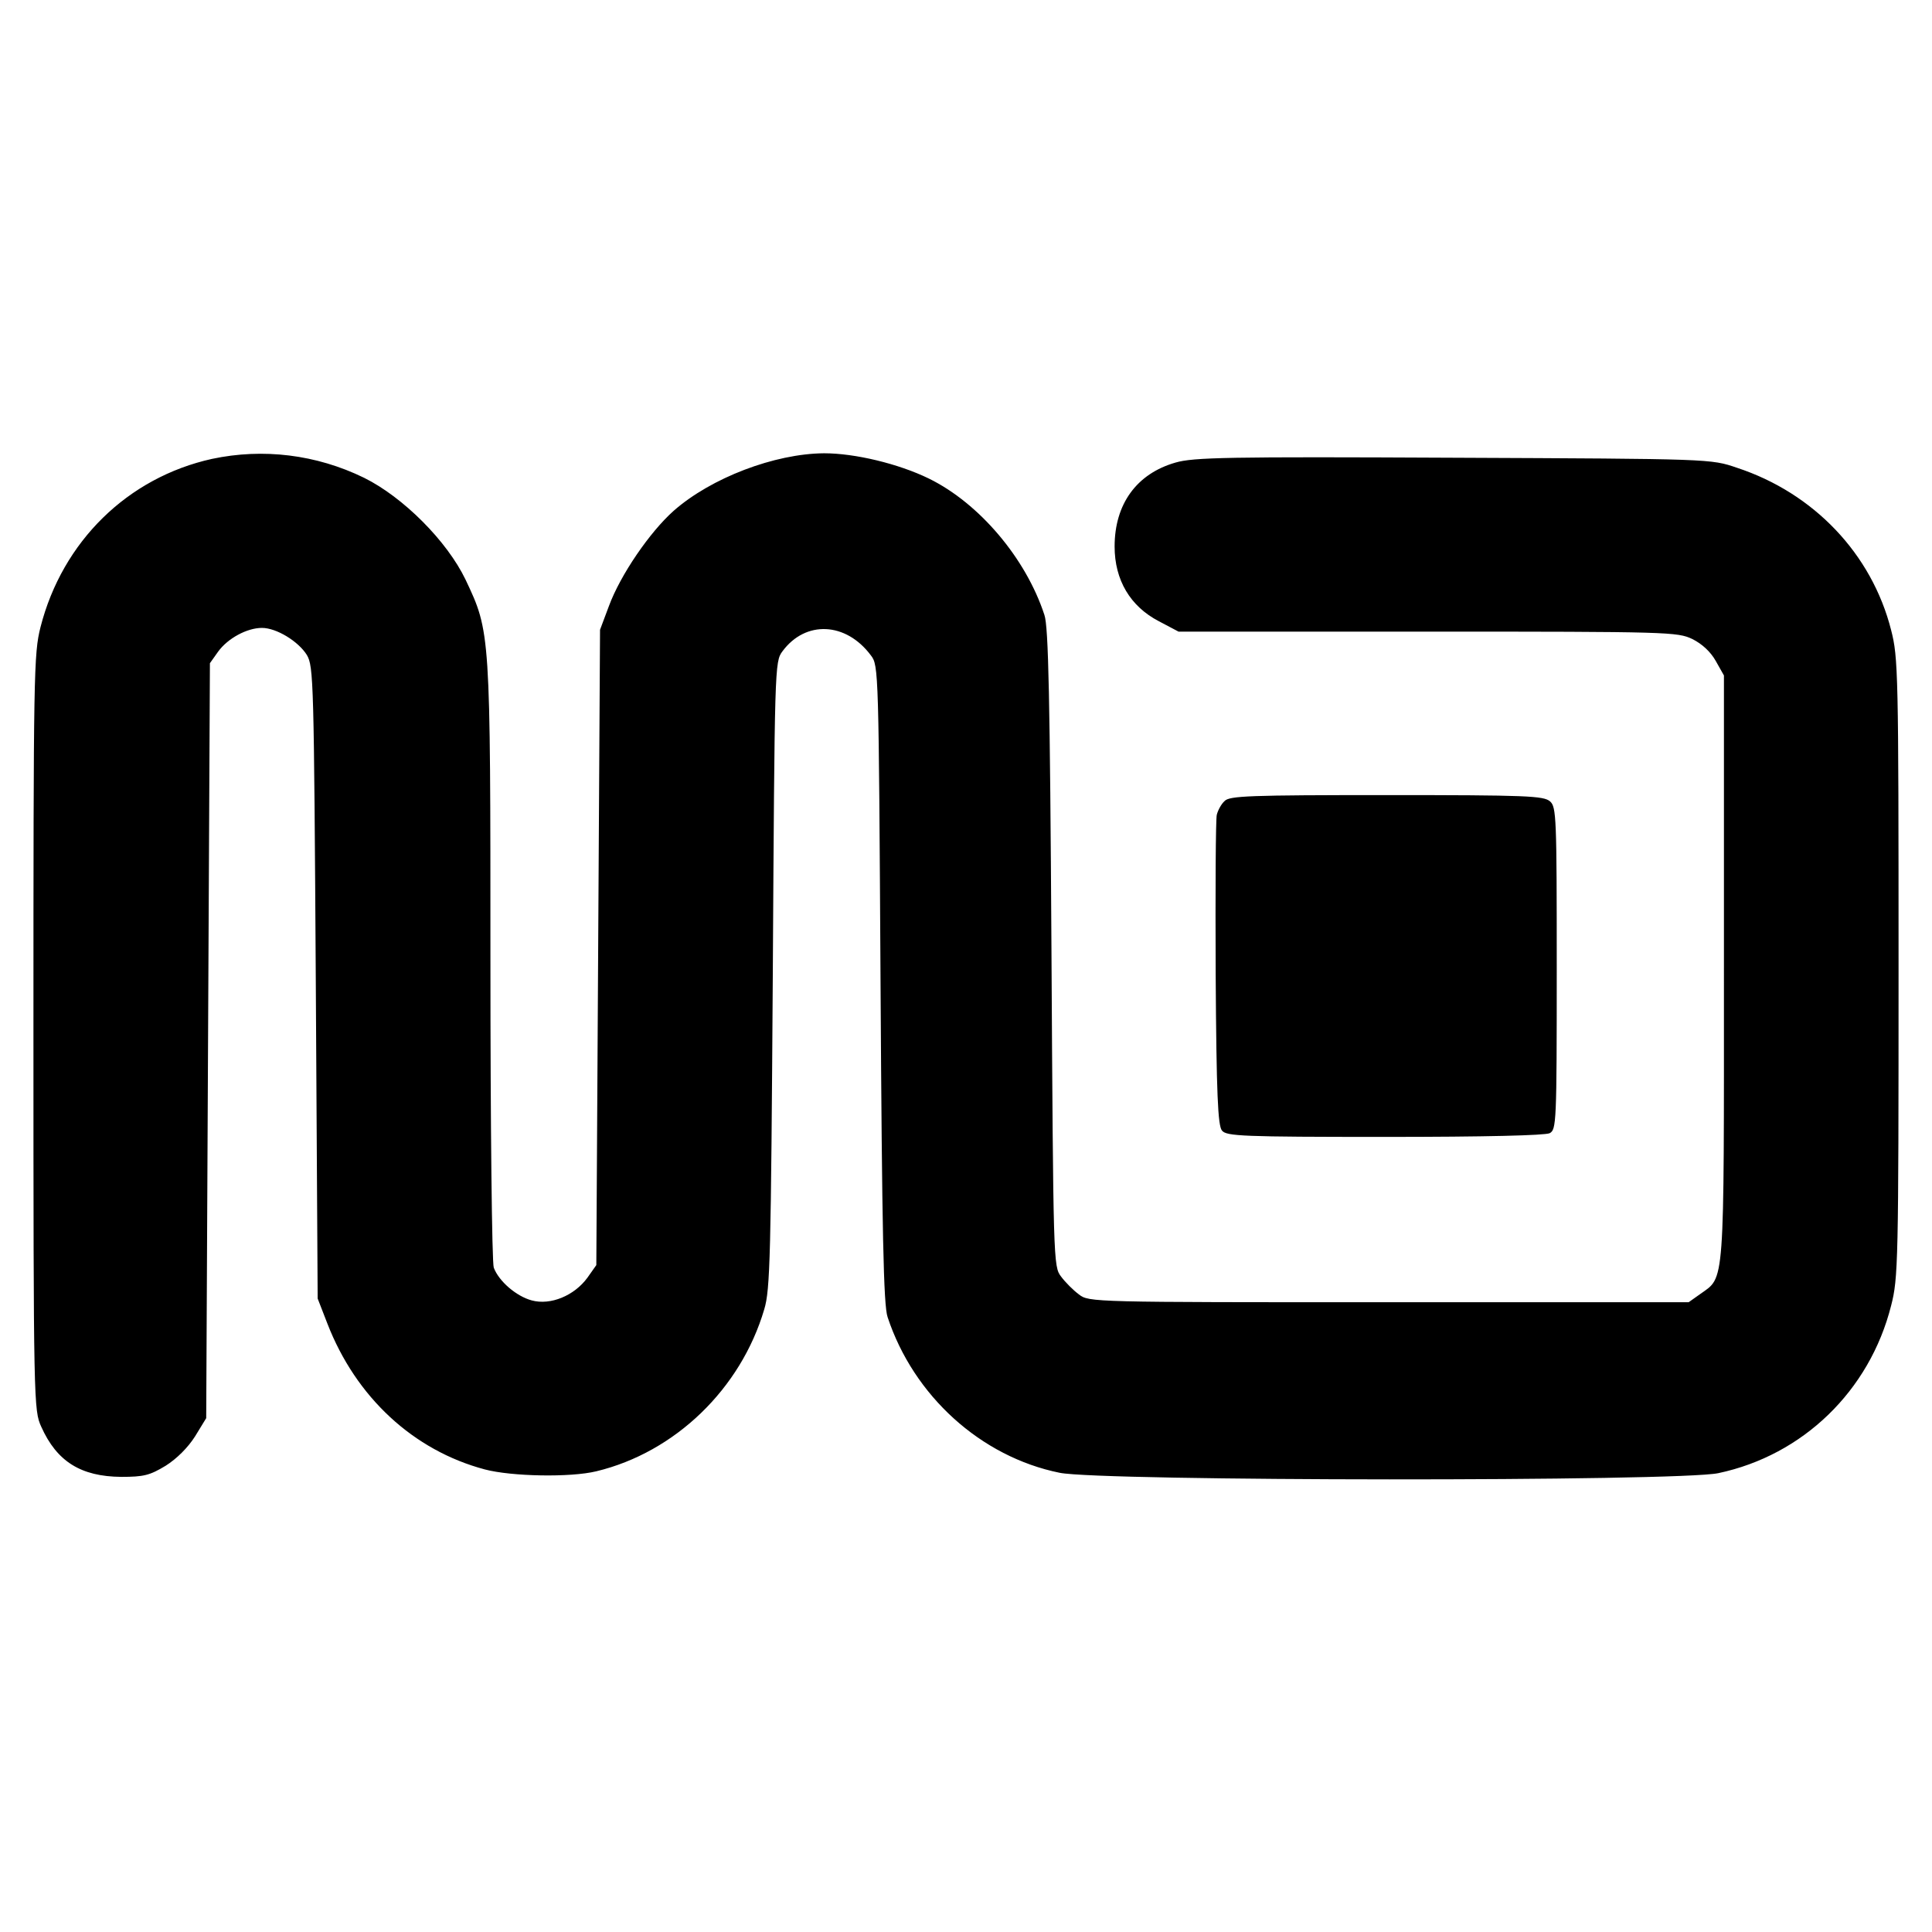
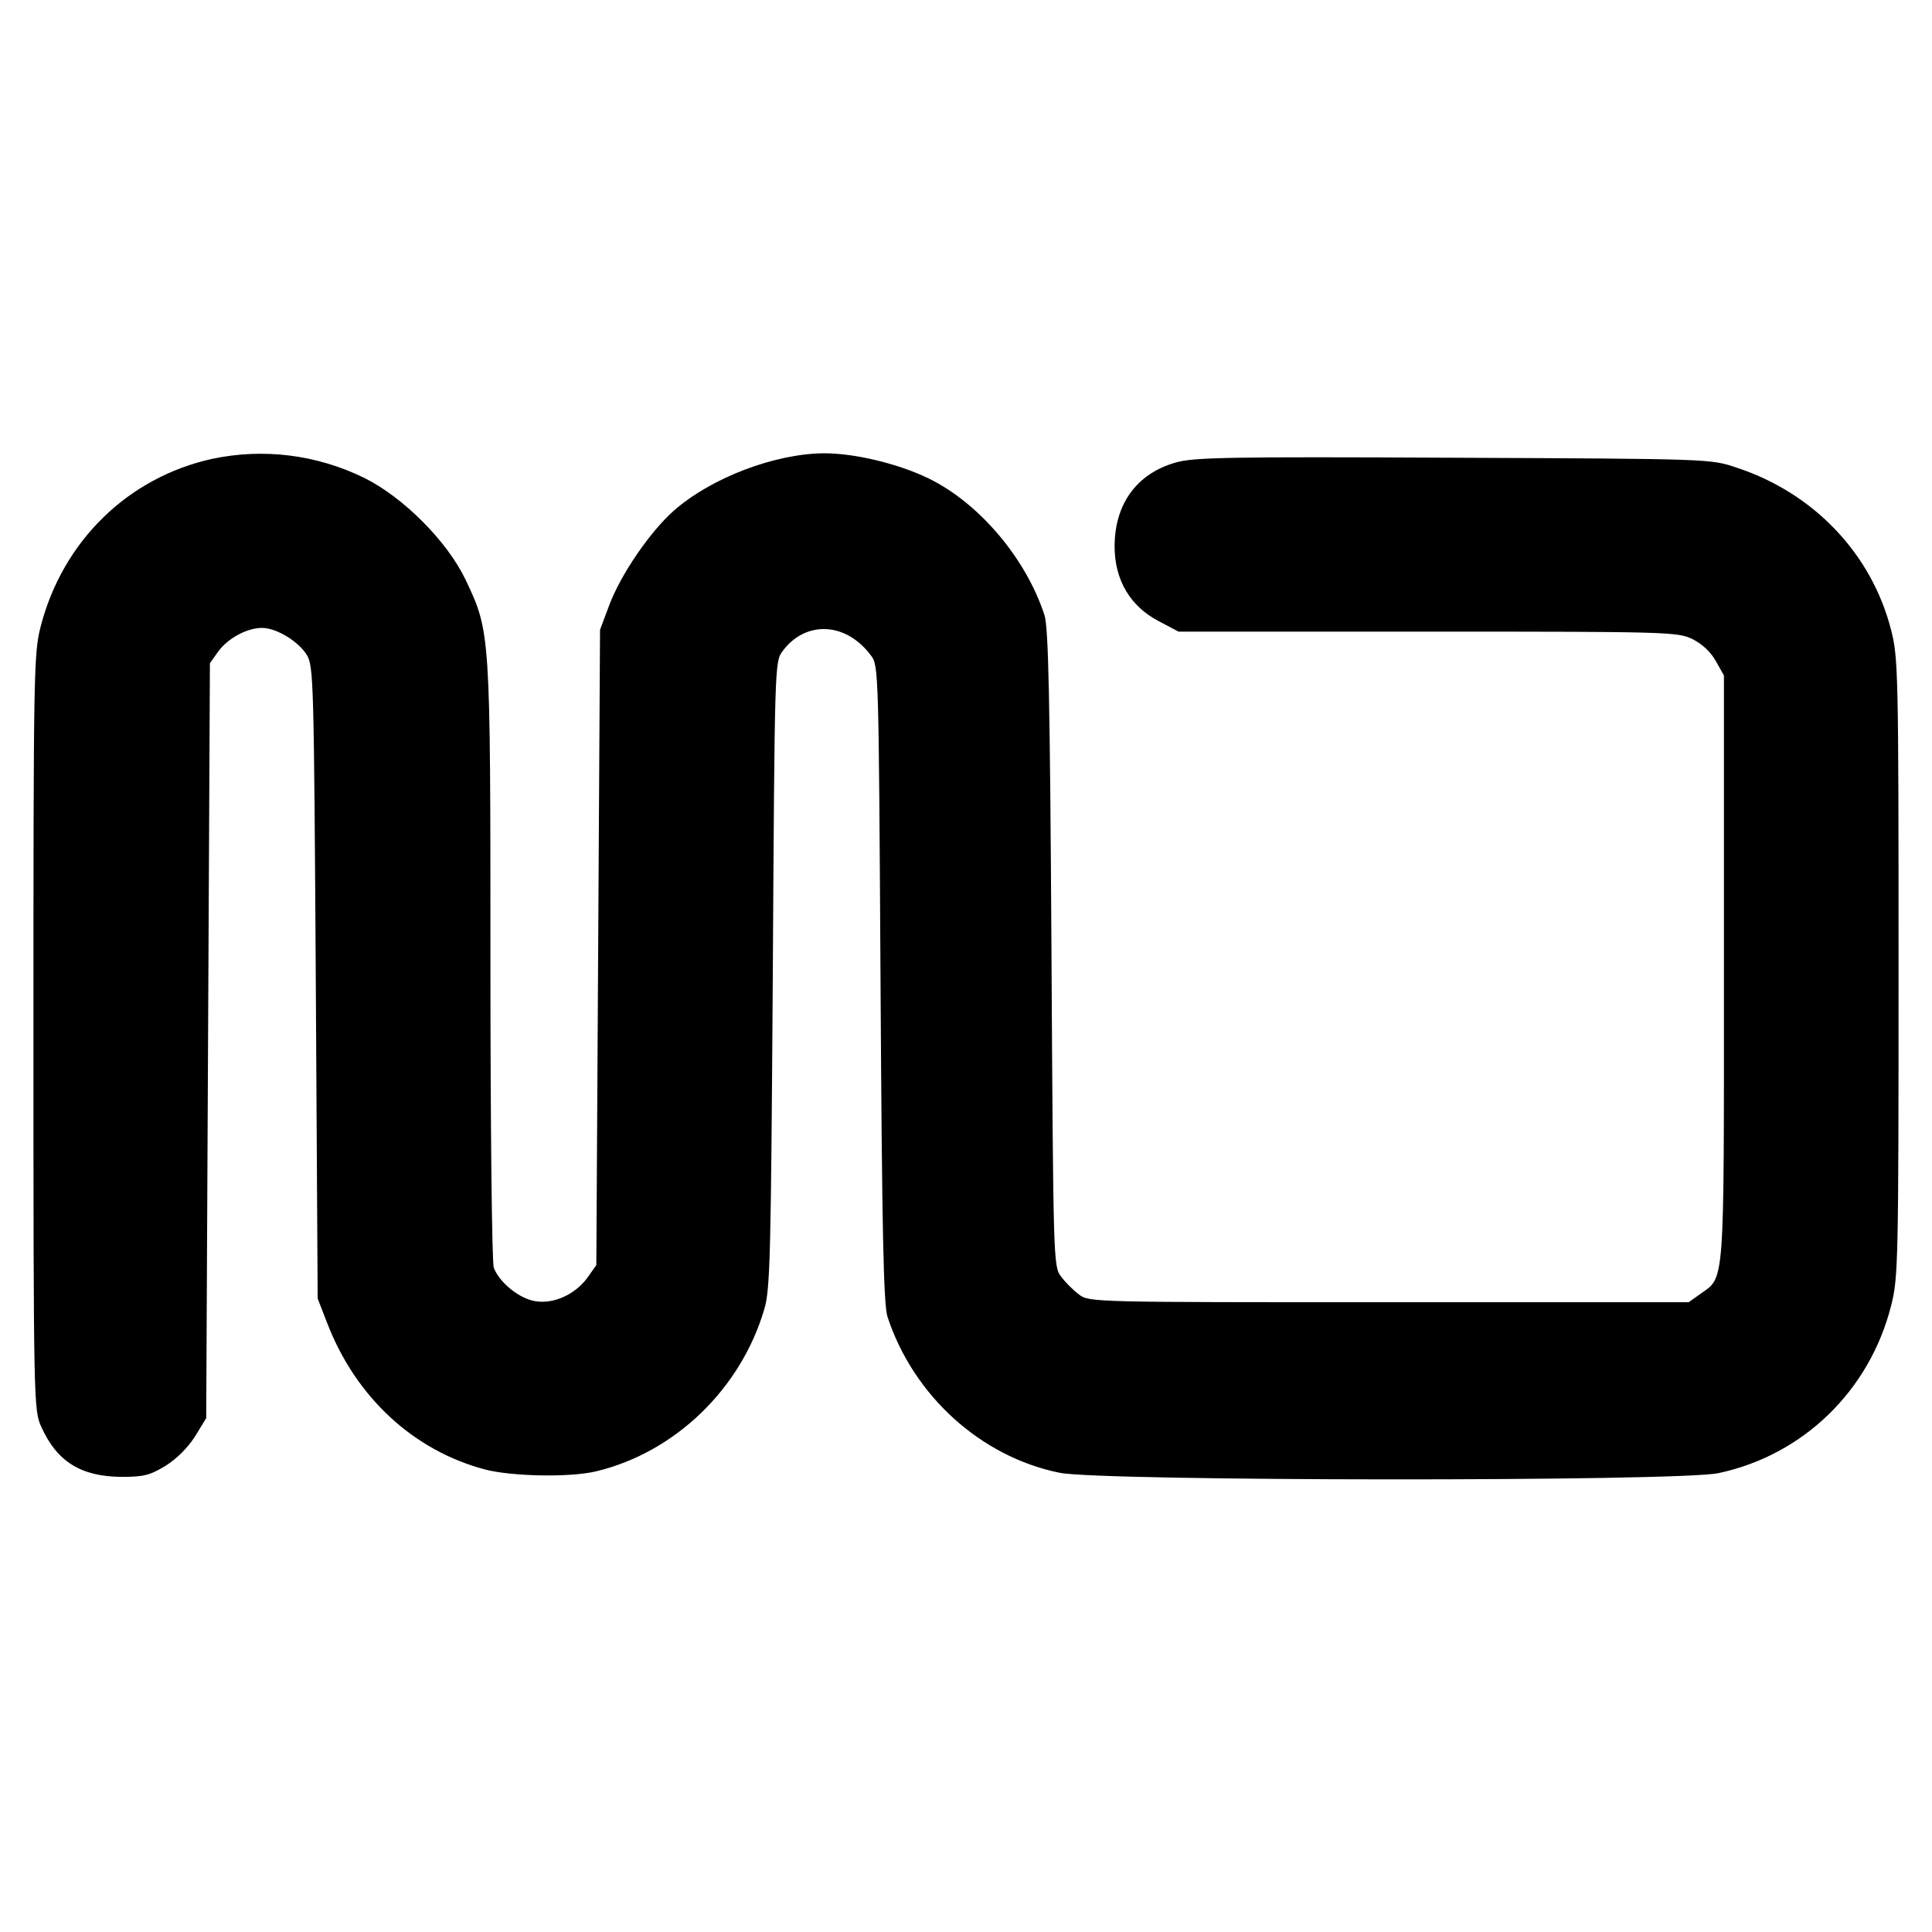
<svg xmlns="http://www.w3.org/2000/svg" version="1.0" width="520pt" height="520pt" viewBox="0 0 520 520" preserveAspectRatio="xMidYMid meet">
  <g transform="translate(0,520) scale(0.1,-0.1)" fill="#000000" stroke="none">
    <path d="M571 3965 c-227 -50 -403 -222 -462 -453 -18 -72 -19 -119 -19 -1091 0 -1001 1 -1017 21 -1061 42 -94 107 -134 215 -135 61 0 77 4 120 30 30 19 60 49 79 79 l30 49 5 1016 5 1016 22 31 c26 36 78 64 118 64 39 0 98 -36 121 -73 18 -31 19 -68 24 -882 l5 -850 26 -67 c77 -199 232 -342 424 -393 72 -19 230 -22 300 -5 212 51 389 222 452 436 16 53 18 140 23 901 5 831 5 842 26 870 62 84 171 79 238 -11 21 -27 21 -39 26 -884 4 -671 8 -866 19 -897 70 -212 251 -376 463 -419 111 -23 1665 -24 1773 -1 227 48 407 221 465 451 19 74 20 114 20 909 0 796 -1 835 -20 909 -52 205 -208 369 -415 437 -70 24 -70 24 -763 27 -608 3 -700 1 -748 -13 -105 -30 -164 -112 -164 -226 0 -90 42 -161 119 -201 l53 -28 671 0 c650 0 672 -1 712 -20 26 -13 49 -34 63 -59 l22 -39 0 -787 c0 -870 3 -830 -64 -878 l-31 -22 -807 0 c-799 0 -807 0 -834 21 -15 11 -37 33 -48 48 -21 27 -21 39 -26 884 -4 671 -8 866 -19 897 -50 153 -176 301 -311 367 -82 40 -199 68 -282 68 -133 -1 -304 -66 -405 -155 -64 -57 -143 -172 -174 -256 l-24 -64 -5 -855 -5 -855 -24 -34 c-35 -48 -99 -75 -150 -61 -41 11 -88 51 -102 88 -5 13 -9 383 -9 823 0 891 0 887 -67 1029 -50 104 -168 222 -273 274 -129 63 -272 80 -409 51z" />
-     <path d="M3296 3044 c-9 -8 -18 -25 -21 -37 -3 -12 -4 -205 -3 -428 2 -326 6 -409 17 -422 12 -15 55 -17 438 -17 273 0 431 4 444 10 18 10 19 26 19 444 0 407 -1 434 -18 449 -17 15 -62 17 -440 17 -369 0 -423 -2 -436 -16z" />
  </g>
</svg>